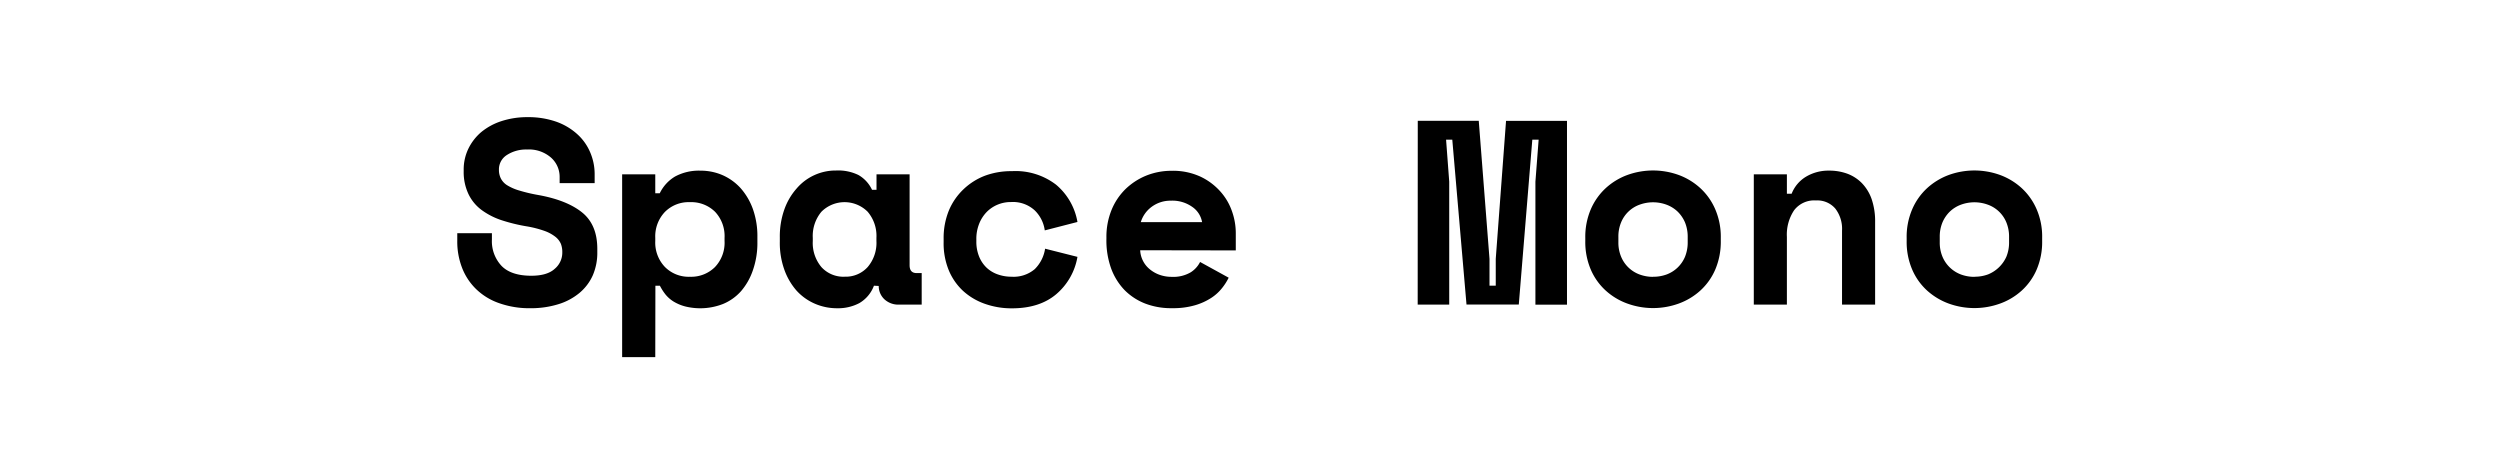
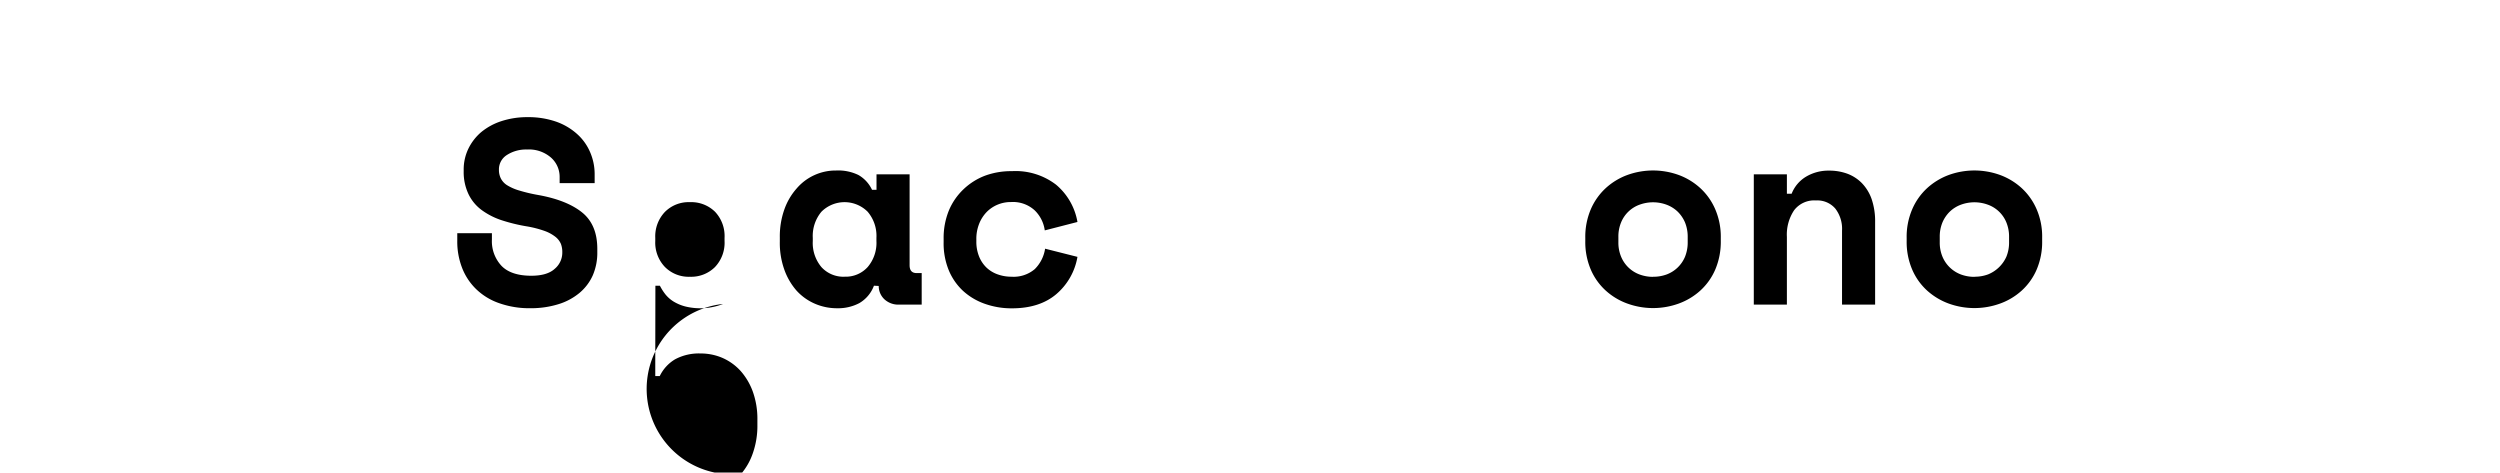
<svg xmlns="http://www.w3.org/2000/svg" height="115.68" viewBox="0 0 612 115.68" width="612">
  <path d="M137,43.32a6.29,6.29,0,0,0-2.09-4.72,8.2,8.2,0,0,0-5.88-2A8.63,8.63,0,0,0,124,38a4.14,4.14,0,0,0-1.86,3.56,4.68,4.68,0,0,0,.45,2.09,4.27,4.27,0,0,0,1.53,1.68,12,12,0,0,0,3,1.31,39,39,0,0,0,4.66,1.1Q138.76,49,142.49,52t3.73,8.92v.78a13.91,13.91,0,0,1-1.1,5.69,12,12,0,0,1-3.23,4.29,14.82,14.82,0,0,1-5.14,2.77,22.49,22.49,0,0,1-6.82,1,22.13,22.13,0,0,1-7.81-1.26,15.26,15.26,0,0,1-5.61-3.46,14.59,14.59,0,0,1-3.41-5.21A17.74,17.74,0,0,1,111.94,59V57.08h8.48v1.55a8.82,8.82,0,0,0,2.35,6.45c1.56,1.61,4,2.42,7.3,2.42,2.57,0,4.48-.56,5.71-1.68a5.15,5.15,0,0,0,1.87-4,5.72,5.72,0,0,0-.33-2.09A4.44,4.44,0,0,0,136,58a9.44,9.44,0,0,0-2.64-1.45,25.67,25.67,0,0,0-4.24-1.11,41.86,41.86,0,0,1-6.23-1.5,17.51,17.51,0,0,1-4.92-2.48,10.5,10.5,0,0,1-3.24-3.85,12.54,12.54,0,0,1-1.22-5.65v-.39a11.7,11.7,0,0,1,1.13-5.13,12.51,12.51,0,0,1,3.14-4.08,15.08,15.08,0,0,1,4.89-2.68,20.15,20.15,0,0,1,6.4-1,20.65,20.65,0,0,1,7.06,1.1,15.12,15.12,0,0,1,5.18,3.06,12.57,12.57,0,0,1,3.15,4.41,13.5,13.5,0,0,1,1.11,5.27v2.31H137Z" />
-   <path d="M160.41,87.43H152.3V42.68h8.11v4.63h1.1a9.63,9.63,0,0,1,3.73-4.09,12.27,12.27,0,0,1,6.28-1.44,13.37,13.37,0,0,1,5.37,1.1,13.07,13.07,0,0,1,4.42,3.19,15.74,15.74,0,0,1,3,5.11,19.86,19.86,0,0,1,1.1,6.87v1.16a20.22,20.22,0,0,1-1.1,6.94,15.43,15.43,0,0,1-2.88,5.1A12.06,12.06,0,0,1,177,74.41a15.27,15.27,0,0,1-9.28.6,10.61,10.61,0,0,1-2.86-1.21,8,8,0,0,1-2-1.78,13.28,13.28,0,0,1-1.32-2.08h-1.1Zm8.48-19.68A8.26,8.26,0,0,0,175,65.4,8.63,8.63,0,0,0,177.37,59v-.77a8.66,8.66,0,0,0-2.34-6.4,8.3,8.3,0,0,0-6.14-2.34,8.17,8.17,0,0,0-6.14,2.41,8.67,8.67,0,0,0-2.34,6.33V59a8.63,8.63,0,0,0,2.34,6.33A8.17,8.17,0,0,0,168.89,67.75Z" />
+   <path d="M160.41,87.43H152.3h8.11v4.63h1.1a9.63,9.63,0,0,1,3.73-4.09,12.27,12.27,0,0,1,6.28-1.44,13.37,13.37,0,0,1,5.37,1.1,13.07,13.07,0,0,1,4.42,3.19,15.74,15.74,0,0,1,3,5.11,19.86,19.86,0,0,1,1.1,6.87v1.16a20.22,20.22,0,0,1-1.1,6.94,15.43,15.43,0,0,1-2.88,5.1A12.06,12.06,0,0,1,177,74.41a15.27,15.27,0,0,1-9.28.6,10.61,10.61,0,0,1-2.86-1.21,8,8,0,0,1-2-1.78,13.28,13.28,0,0,1-1.32-2.08h-1.1Zm8.48-19.68A8.26,8.26,0,0,0,175,65.4,8.63,8.63,0,0,0,177.37,59v-.77a8.66,8.66,0,0,0-2.34-6.4,8.3,8.3,0,0,0-6.14-2.34,8.17,8.17,0,0,0-6.14,2.41,8.67,8.67,0,0,0-2.34,6.33V59a8.63,8.63,0,0,0,2.34,6.33A8.17,8.17,0,0,0,168.89,67.75Z" />
  <path d="M213.94,69.94a8.26,8.26,0,0,1-3.59,4.27,11.14,11.14,0,0,1-5.4,1.25,13.57,13.57,0,0,1-5.44-1.1A13.05,13.05,0,0,1,195,71.15,15.82,15.82,0,0,1,192,66a19.44,19.44,0,0,1-1.1-6.89v-1a19.72,19.72,0,0,1,1.1-6.81,15.54,15.54,0,0,1,3-5.14,12.57,12.57,0,0,1,9.64-4.42,11.33,11.33,0,0,1,5.52,1.11,8.15,8.15,0,0,1,3.31,3.61h1.1V42.68h8.1V64.93c0,1.28.57,1.92,1.73,1.92h1.23v7.72h-5.52a5,5,0,0,1-3.58-1.28A4.44,4.44,0,0,1,215.11,70Zm-7.19-2.21a7.23,7.23,0,0,0,5.65-2.35A9.13,9.13,0,0,0,214.55,59v-.77a9.11,9.11,0,0,0-2.15-6.4,8,8,0,0,0-11.31,0,9.21,9.21,0,0,0-2.12,6.4V59a9.17,9.17,0,0,0,2.12,6.39,7.27,7.27,0,0,0,5.66,2.35Z" />
  <path d="M263.76,62.88A15.36,15.36,0,0,1,258.59,72q-4.09,3.48-10.89,3.48a19.58,19.58,0,0,1-6.62-1.11,15.49,15.49,0,0,1-5.3-3.14,14.4,14.4,0,0,1-3.53-5.09A17.4,17.4,0,0,1,231,59.27v-.81a17.78,17.78,0,0,1,1.29-6.94,15.3,15.3,0,0,1,3.59-5.2A15.73,15.73,0,0,1,241.16,43a18.46,18.46,0,0,1,6.54-1.1,16.27,16.27,0,0,1,10.82,3.31,15.3,15.3,0,0,1,5.24,9.13l-8,2.06a8.4,8.4,0,0,0-2.45-4.89,7.86,7.86,0,0,0-5.79-2.05,8.38,8.38,0,0,0-3.31.64,8.13,8.13,0,0,0-2.7,1.83,8.76,8.76,0,0,0-1.83,2.89,10,10,0,0,0-.67,3.83v.39a9.65,9.65,0,0,0,.67,3.75,7.77,7.77,0,0,0,1.83,2.73,7.64,7.64,0,0,0,2.79,1.67,9.87,9.87,0,0,0,3.31.55,8,8,0,0,0,5.7-1.86,8.92,8.92,0,0,0,2.53-5Z" />
-   <path d="M279.12,61.26a6.26,6.26,0,0,0,.69,2.61,6.34,6.34,0,0,0,1.66,2.05,7.94,7.94,0,0,0,2.44,1.37,8.81,8.81,0,0,0,2.92.48,8.38,8.38,0,0,0,4.64-1.1,6.35,6.35,0,0,0,2.31-2.54l7,3.85a13.69,13.69,0,0,1-1.62,2.54,11,11,0,0,1-2.67,2.42,14.89,14.89,0,0,1-4,1.8,19,19,0,0,1-5.52.7,17.66,17.66,0,0,1-6.55-1.1A14.53,14.53,0,0,1,275.28,71,15.22,15.22,0,0,1,272,65.7a20.27,20.27,0,0,1-1.15-7.24v-.38a17.4,17.4,0,0,1,1.26-6.69,15.18,15.18,0,0,1,3.38-5.07A16,16,0,0,1,280.57,43a16.58,16.58,0,0,1,6.26-1.19,16,16,0,0,1,7.08,1.45,15.16,15.16,0,0,1,4.88,3.67,14.23,14.23,0,0,1,2.83,4.88,16,16,0,0,1,.9,5.17v4.32Zm7.66-12.13a7.71,7.71,0,0,0-5,1.61,7.28,7.28,0,0,0-2.51,3.63h15a5.7,5.7,0,0,0-2.4-3.72,8.41,8.41,0,0,0-5.11-1.53Z" />
-   <path d="M347.07,29.58H362l2.63,33.8v6.56h1.53V63.38l2.52-33.8h14.92v45h-7.73V44.48l.79-10.29h-1.55l-3.31,40.36H359l-3.48-40.36H354l.77,10.28V74.56h-7.72Z" />
  <path d="M421.25,59a17.32,17.32,0,0,1-1.36,7,14.88,14.88,0,0,1-3.66,5.14,16,16,0,0,1-5.3,3.18,18.47,18.47,0,0,1-12.53,0,15.89,15.89,0,0,1-5.31-3.18,14.88,14.88,0,0,1-3.66-5.14,17.15,17.15,0,0,1-1.35-7v-.77a17.18,17.18,0,0,1,1.35-7,15.23,15.23,0,0,1,3.66-5.18,16,16,0,0,1,5.31-3.22,18.47,18.47,0,0,1,12.53,0,16,16,0,0,1,5.3,3.22,15.13,15.13,0,0,1,3.66,5.18,17,17,0,0,1,1.36,7ZM404.7,67.75a9.37,9.37,0,0,0,3.31-.57,7.84,7.84,0,0,0,4.47-4.3,9.32,9.32,0,0,0,.67-3.57V58a9.28,9.28,0,0,0-.67-3.57,8.18,8.18,0,0,0-1.84-2.67,8,8,0,0,0-2.7-1.66,9.57,9.57,0,0,0-6.55,0,7.7,7.7,0,0,0-4.54,4.33,9.06,9.06,0,0,0-.67,3.57v1.29a9,9,0,0,0,.67,3.56,7.8,7.8,0,0,0,4.54,4.35,9.38,9.38,0,0,0,3.27.57Z" />
  <path d="M437.43,74.56h-8.1V42.68h8.1v4.75h1.16a8.46,8.46,0,0,1,3.53-4.18,10.73,10.73,0,0,1,5.72-1.48,12.67,12.67,0,0,1,4.35.74,9.79,9.79,0,0,1,3.56,2.28,10.74,10.74,0,0,1,2.42,3.93,16.68,16.68,0,0,1,.86,5.65V74.56h-8.1V56.44a8.1,8.1,0,0,0-1.64-5.37,5.78,5.78,0,0,0-4.73-2,6.19,6.19,0,0,0-5.36,2.4A10.72,10.72,0,0,0,437.43,58Z" />
  <path d="M499.92,59a17.15,17.15,0,0,1-1.35,7,14.88,14.88,0,0,1-3.66,5.14,15.89,15.89,0,0,1-5.31,3.18,18.47,18.47,0,0,1-12.53,0,16.19,16.19,0,0,1-5.3-3.18,14.88,14.88,0,0,1-3.66-5.14,17.16,17.16,0,0,1-1.36-7v-.77a17,17,0,0,1,1.36-7,15.13,15.13,0,0,1,3.66-5.18,16.19,16.19,0,0,1,5.3-3.22,18.47,18.47,0,0,1,12.53,0,16.07,16.07,0,0,1,5.31,3.22,15.23,15.23,0,0,1,3.66,5.18,16.86,16.86,0,0,1,1.35,7Zm-16.55,8.74a9.34,9.34,0,0,0,3.31-.57,8.33,8.33,0,0,0,4.47-4.3,9.1,9.1,0,0,0,.67-3.57V58a9.06,9.06,0,0,0-.67-3.57,7.7,7.7,0,0,0-4.54-4.33,9.57,9.57,0,0,0-6.55,0,7.86,7.86,0,0,0-2.7,1.66,8.18,8.18,0,0,0-1.84,2.67,9.1,9.1,0,0,0-.67,3.57v1.29a9,9,0,0,0,.67,3.56,7.9,7.9,0,0,0,4.54,4.35,9.38,9.38,0,0,0,3.27.57Z" />
</svg>